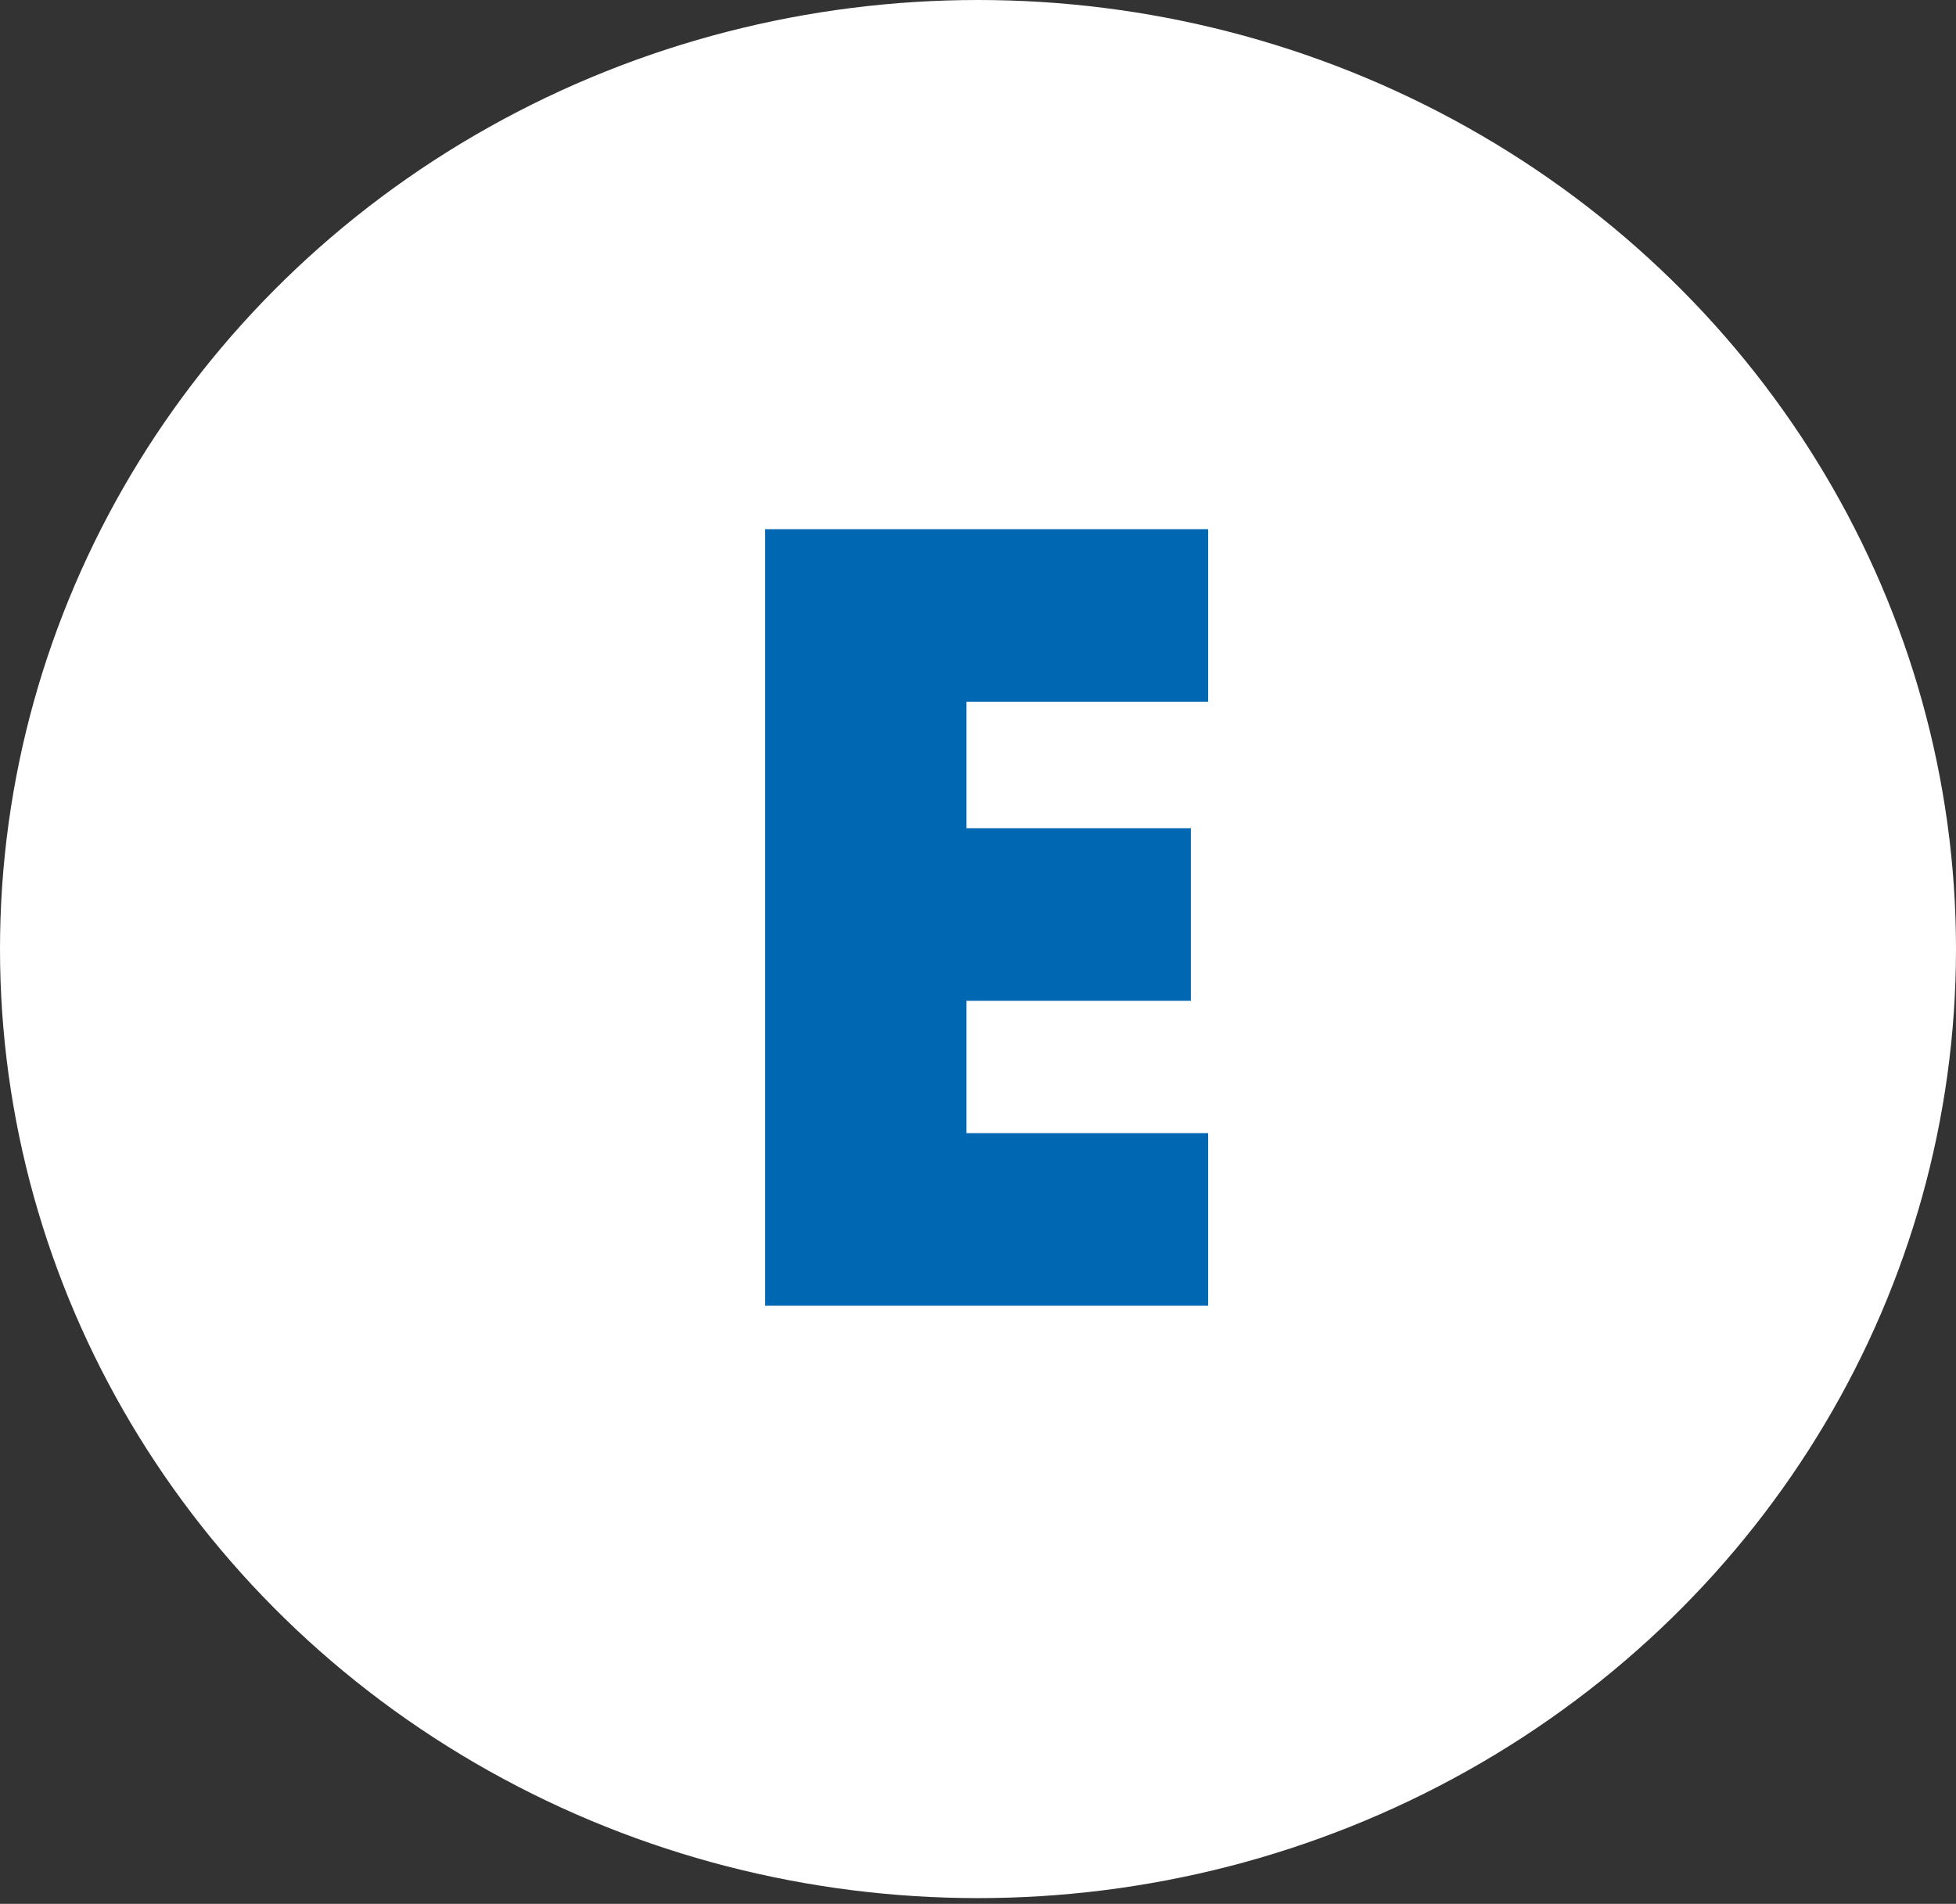
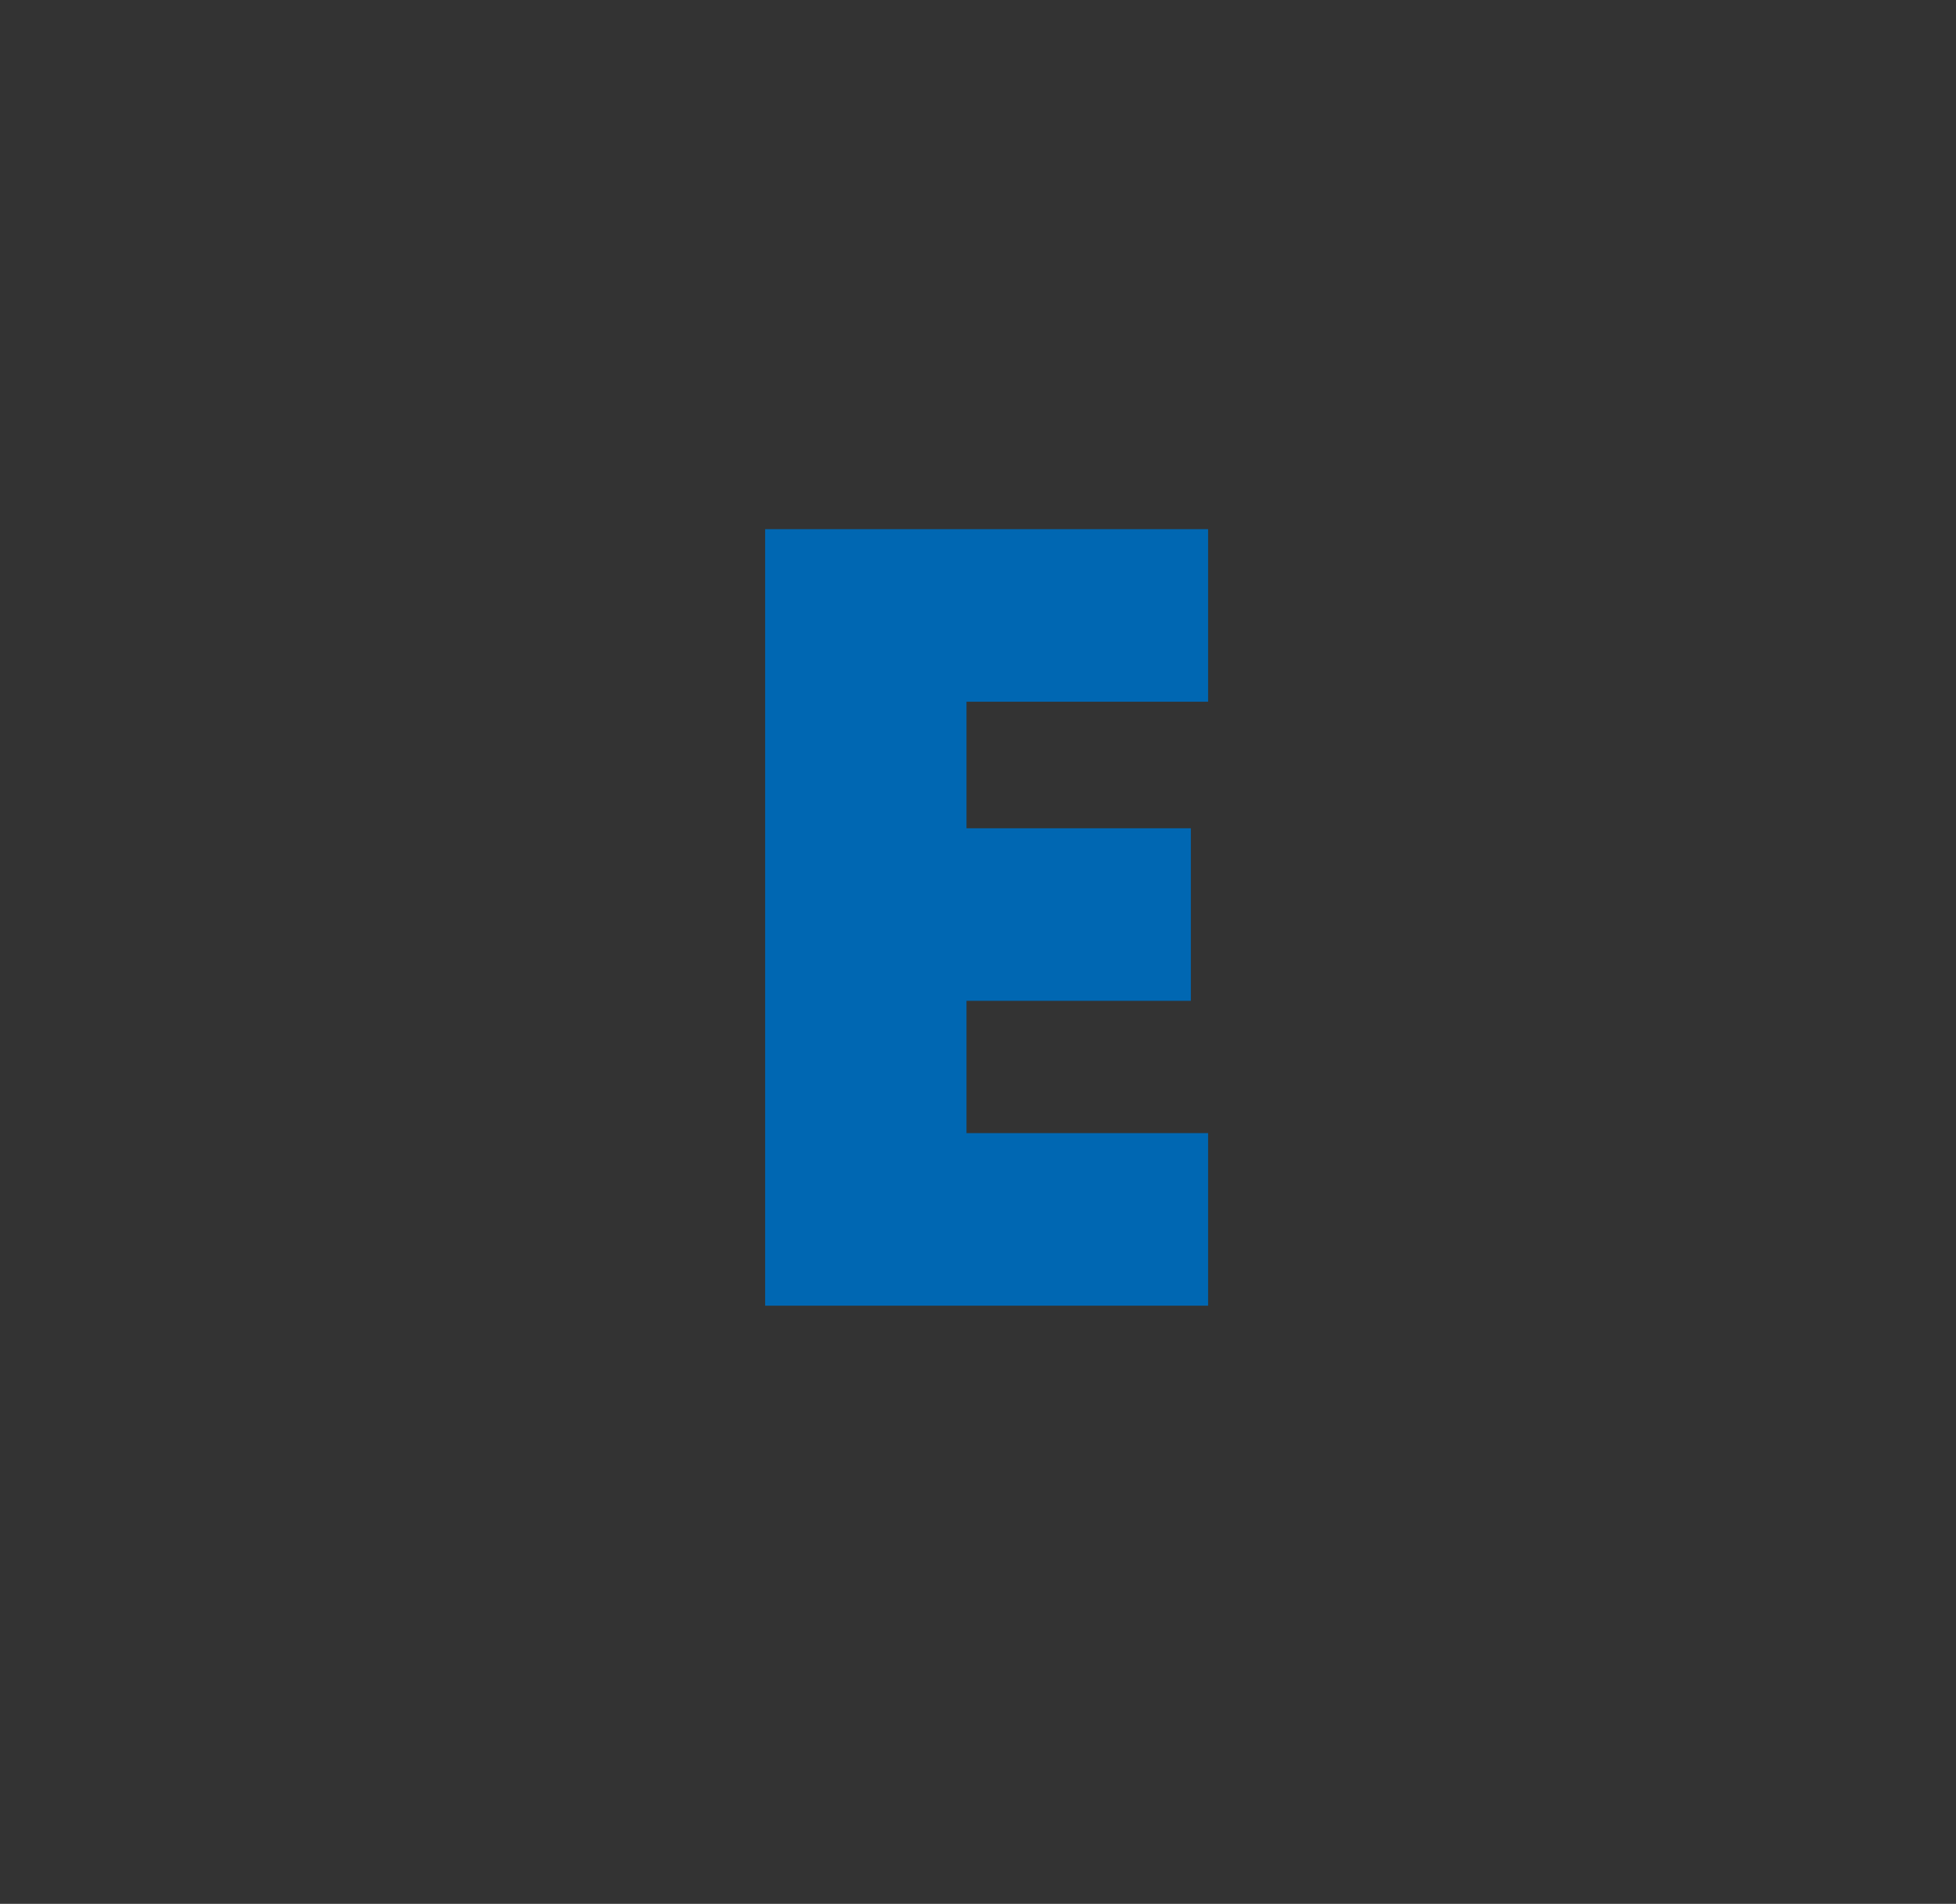
<svg xmlns="http://www.w3.org/2000/svg" id="Capa_1" version="1.1" viewBox="0 0 34 33.1">
  <rect x="0" y="0" width="34" height="33.1" fill="#333333" stroke="none" />
  <defs>
    <style>
      .st0 {
        fill: #0067b2;
      }

      .st1 {
        fill: #fff;
      }
    </style>
  </defs>
-   <ellipse class="st1" cx="17" cy="16.5" rx="17" ry="16.5" />
  <path class="st0" d="M21,12.2h-4.2v2.2h3.9v3h-3.9v2.3h4.2v3h-7.7v-13.5h7.7v3Z" />
</svg>